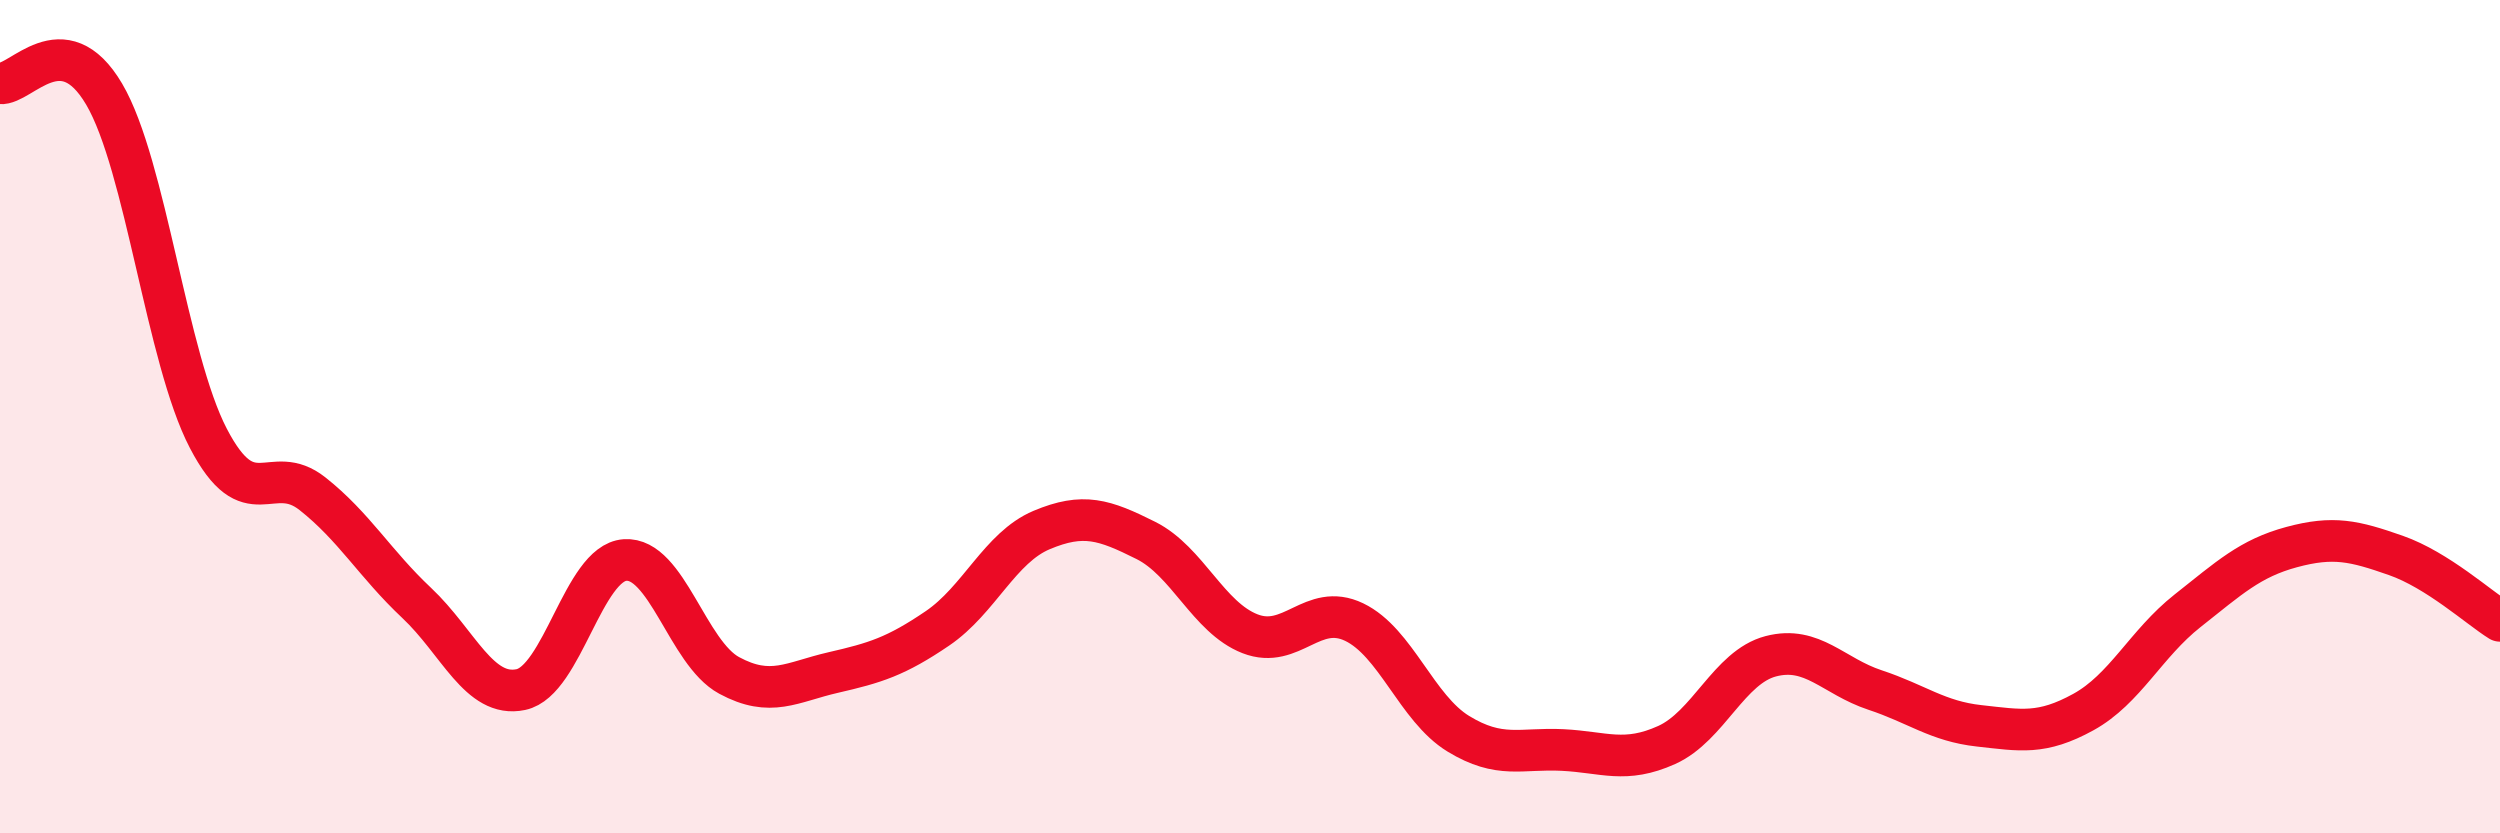
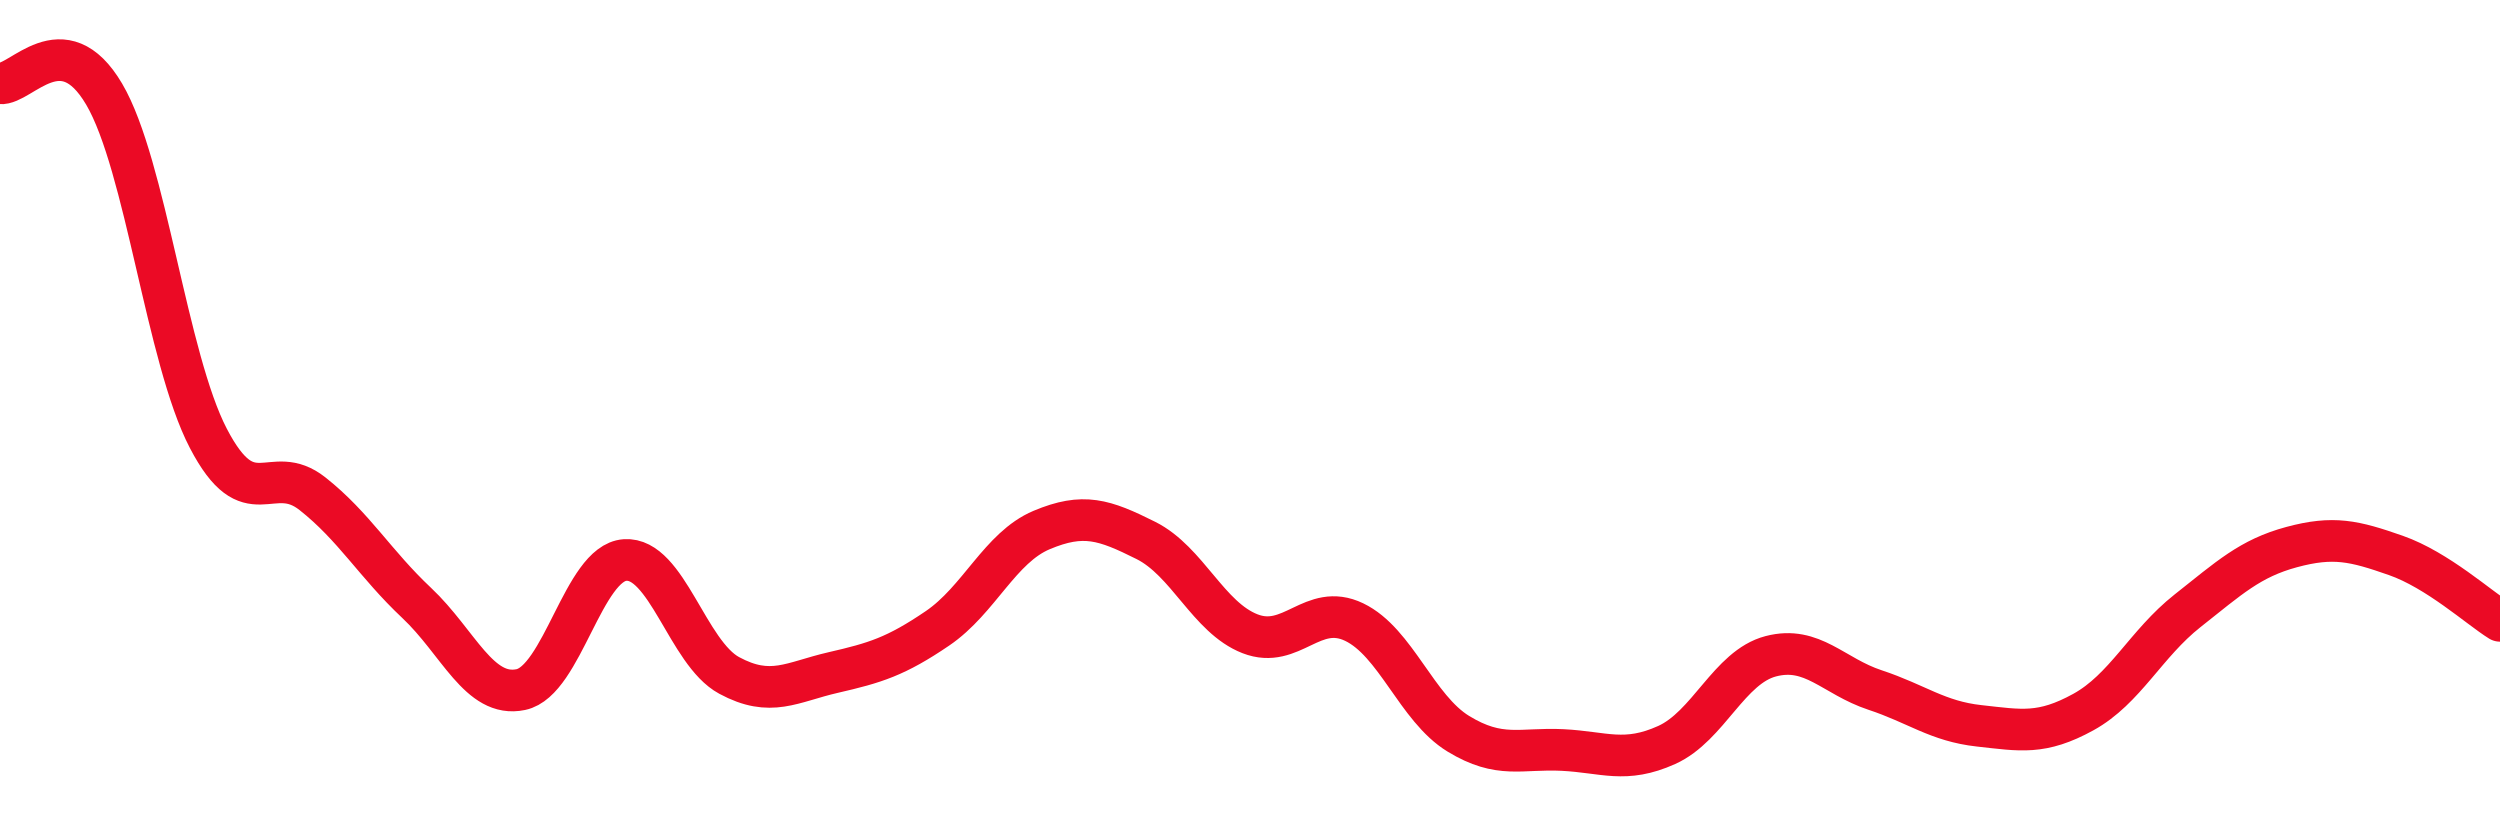
<svg xmlns="http://www.w3.org/2000/svg" width="60" height="20" viewBox="0 0 60 20">
-   <path d="M 0,2 C 0.5,2.05 1.5,0.56 2.5,2.26 C 3.5,3.96 4,8.6 5,10.52 C 6,12.44 6.5,11.06 7.5,11.85 C 8.5,12.64 9,13.53 10,14.47 C 11,15.41 11.5,16.76 12.5,16.55 C 13.5,16.34 14,13.51 15,13.44 C 16,13.37 16.5,15.67 17.5,16.21 C 18.5,16.75 19,16.37 20,16.14 C 21,15.91 21.5,15.76 22.5,15.08 C 23.5,14.4 24,13.14 25,12.72 C 26,12.3 26.5,12.47 27.5,12.97 C 28.5,13.47 29,14.82 30,15.21 C 31,15.6 31.5,14.45 32.5,14.93 C 33.5,15.41 34,17 35,17.61 C 36,18.22 36.5,17.95 37.5,18 C 38.5,18.05 39,18.33 40,17.88 C 41,17.43 41.5,16.01 42.5,15.75 C 43.5,15.49 44,16.23 45,16.56 C 46,16.89 46.5,17.31 47.5,17.42 C 48.5,17.53 49,17.64 50,17.09 C 51,16.54 51.5,15.45 52.5,14.66 C 53.5,13.87 54,13.4 55,13.13 C 56,12.86 56.5,12.98 57.5,13.33 C 58.5,13.68 59.5,14.59 60,14.9L60 20L0 20Z" fill="#EB0A25" opacity="0.1" stroke-linecap="round" stroke-linejoin="round" />
  <path d="M 0,2 C 0.5,2.05 1.5,0.56 2.5,2.26 C 3.5,3.96 4,8.6 5,10.52 C 6,12.44 6.5,11.06 7.5,11.85 C 8.5,12.64 9,13.53 10,14.47 C 11,15.41 11.5,16.76 12.5,16.55 C 13.5,16.34 14,13.51 15,13.44 C 16,13.37 16.5,15.67 17.5,16.21 C 18.5,16.75 19,16.37 20,16.14 C 21,15.91 21.5,15.76 22.5,15.08 C 23.5,14.4 24,13.14 25,12.72 C 26,12.3 26.5,12.47 27.5,12.97 C 28.5,13.47 29,14.82 30,15.21 C 31,15.6 31.5,14.45 32.5,14.93 C 33.5,15.41 34,17 35,17.61 C 36,18.22 36.5,17.95 37.5,18 C 38.5,18.05 39,18.33 40,17.88 C 41,17.43 41.5,16.01 42.5,15.75 C 43.5,15.49 44,16.23 45,16.56 C 46,16.89 46.5,17.31 47.5,17.42 C 48.5,17.53 49,17.64 50,17.09 C 51,16.54 51.5,15.45 52.5,14.66 C 53.5,13.87 54,13.4 55,13.13 C 56,12.86 56.5,12.98 57.5,13.33 C 58.5,13.68 59.5,14.59 60,14.9" stroke="#EB0A25" stroke-width="1" fill="none" stroke-linecap="round" stroke-linejoin="round" />
</svg>